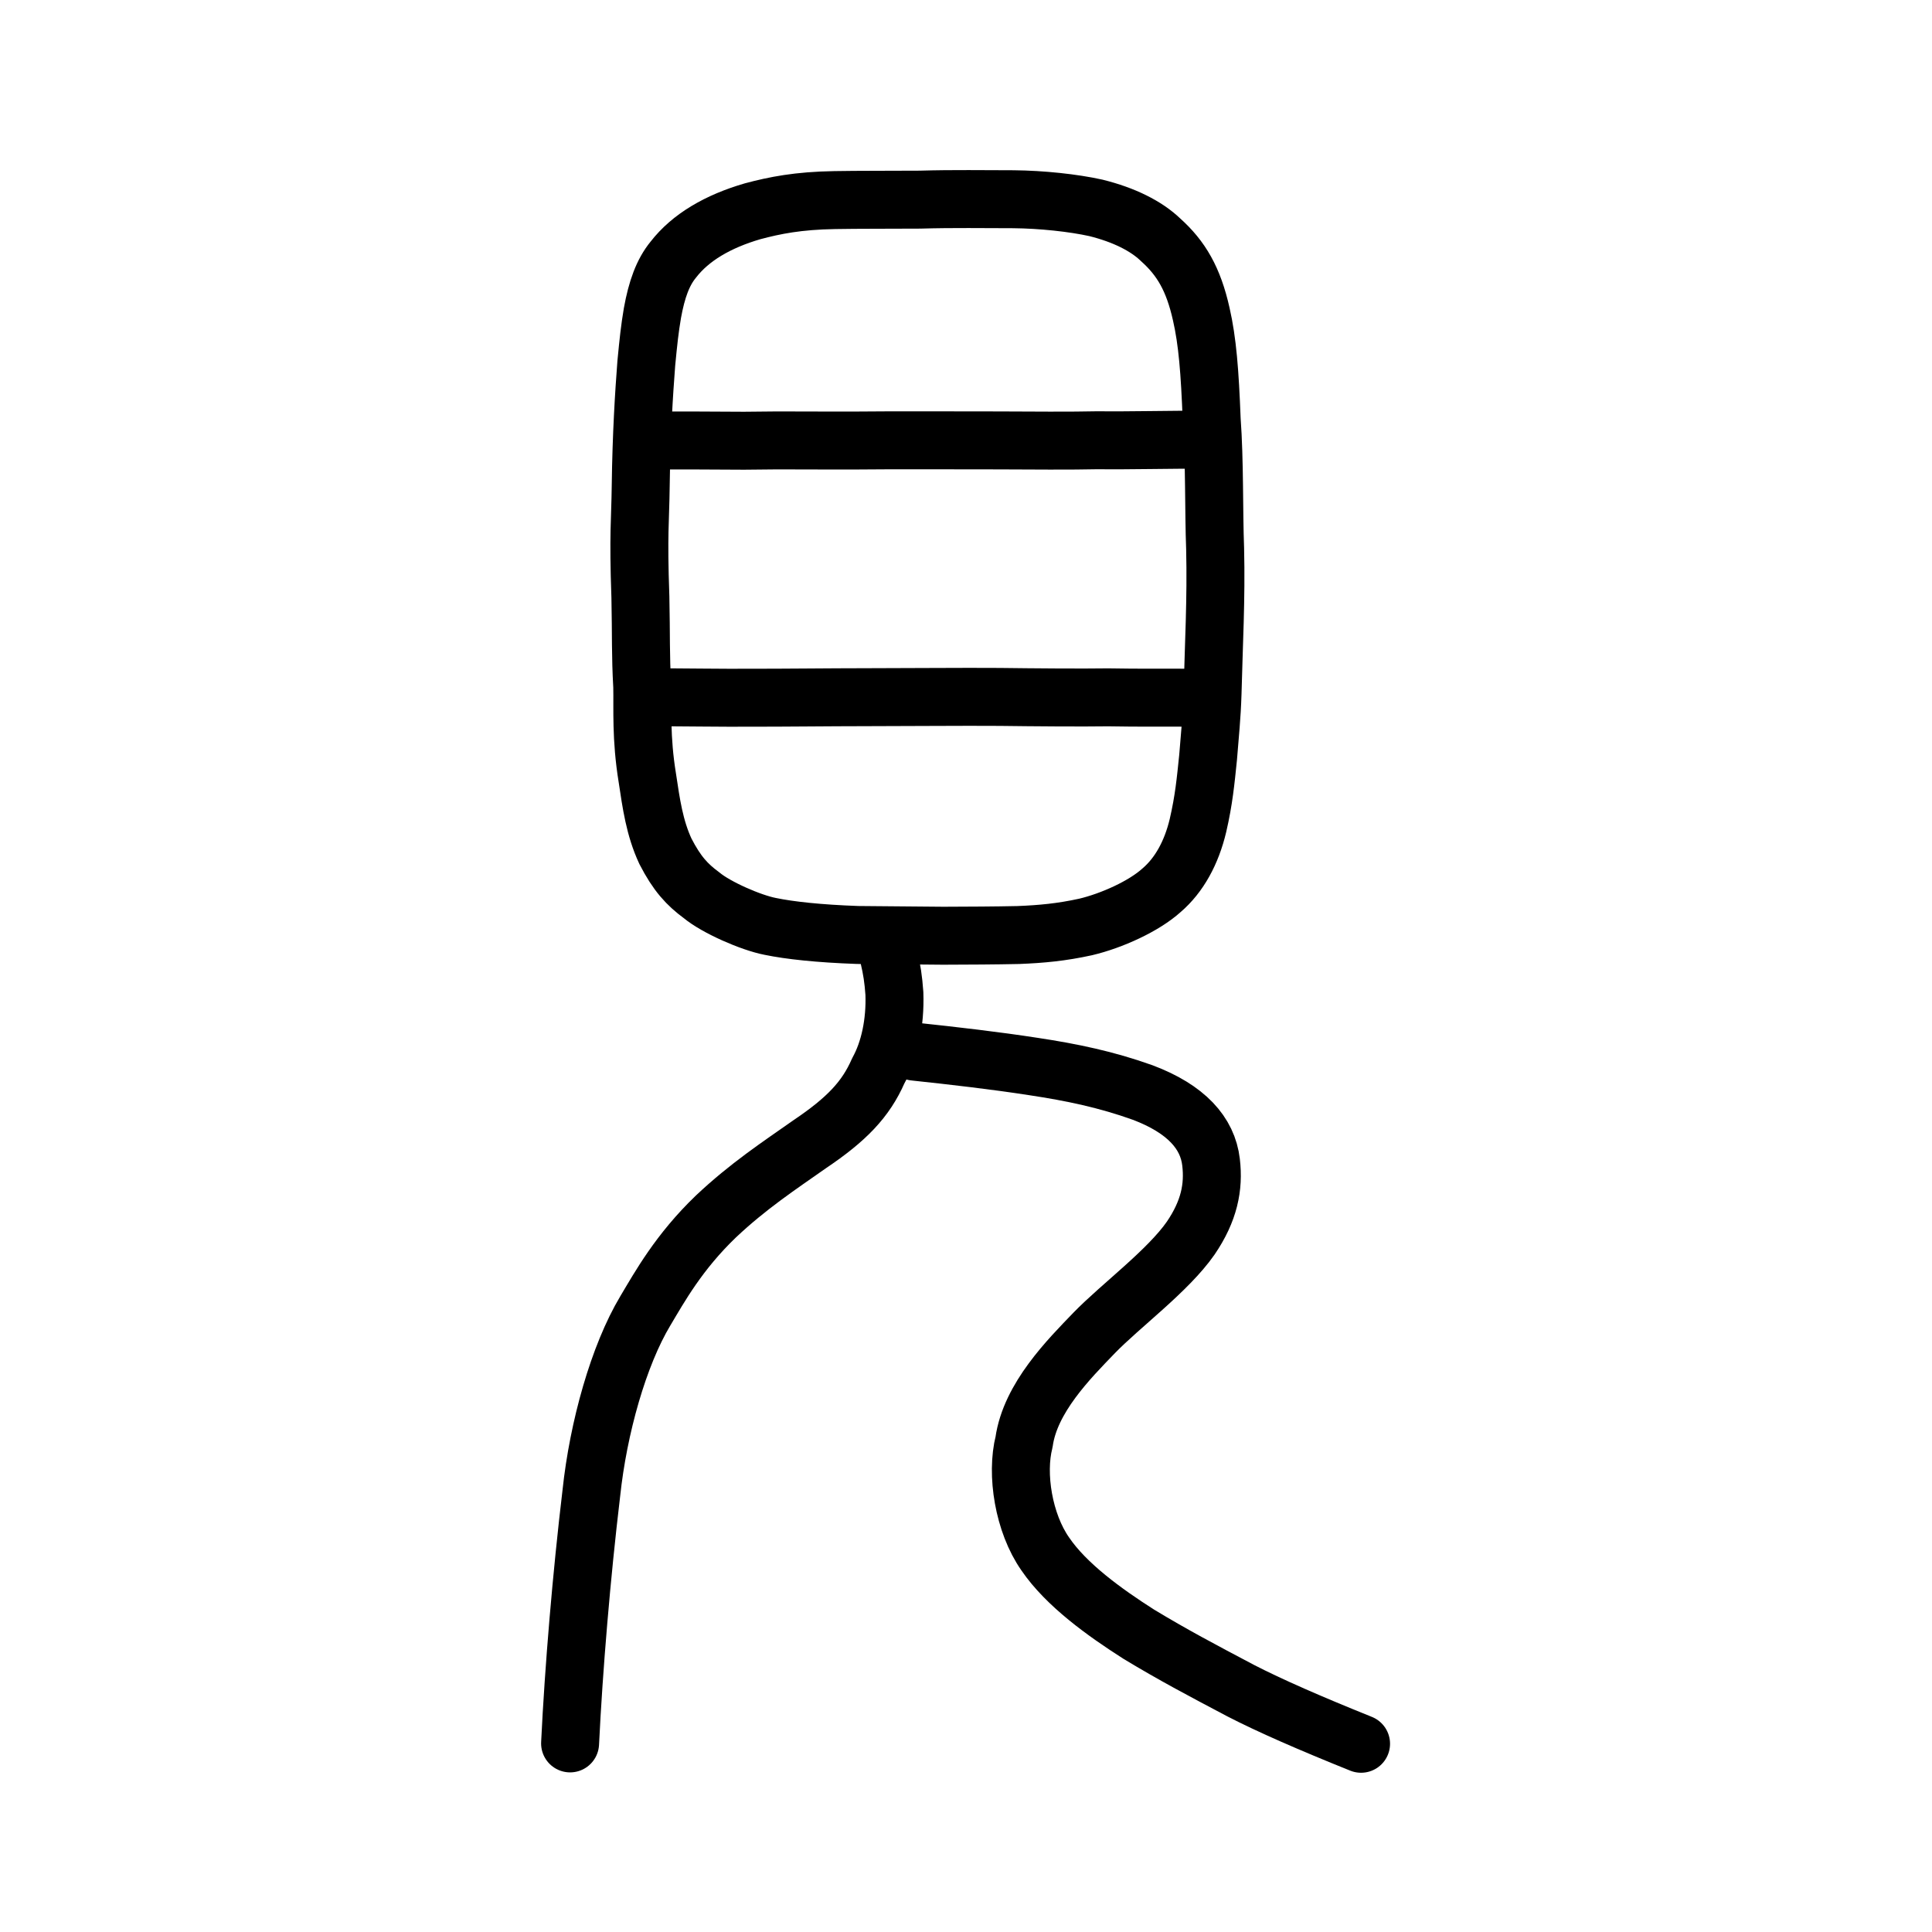
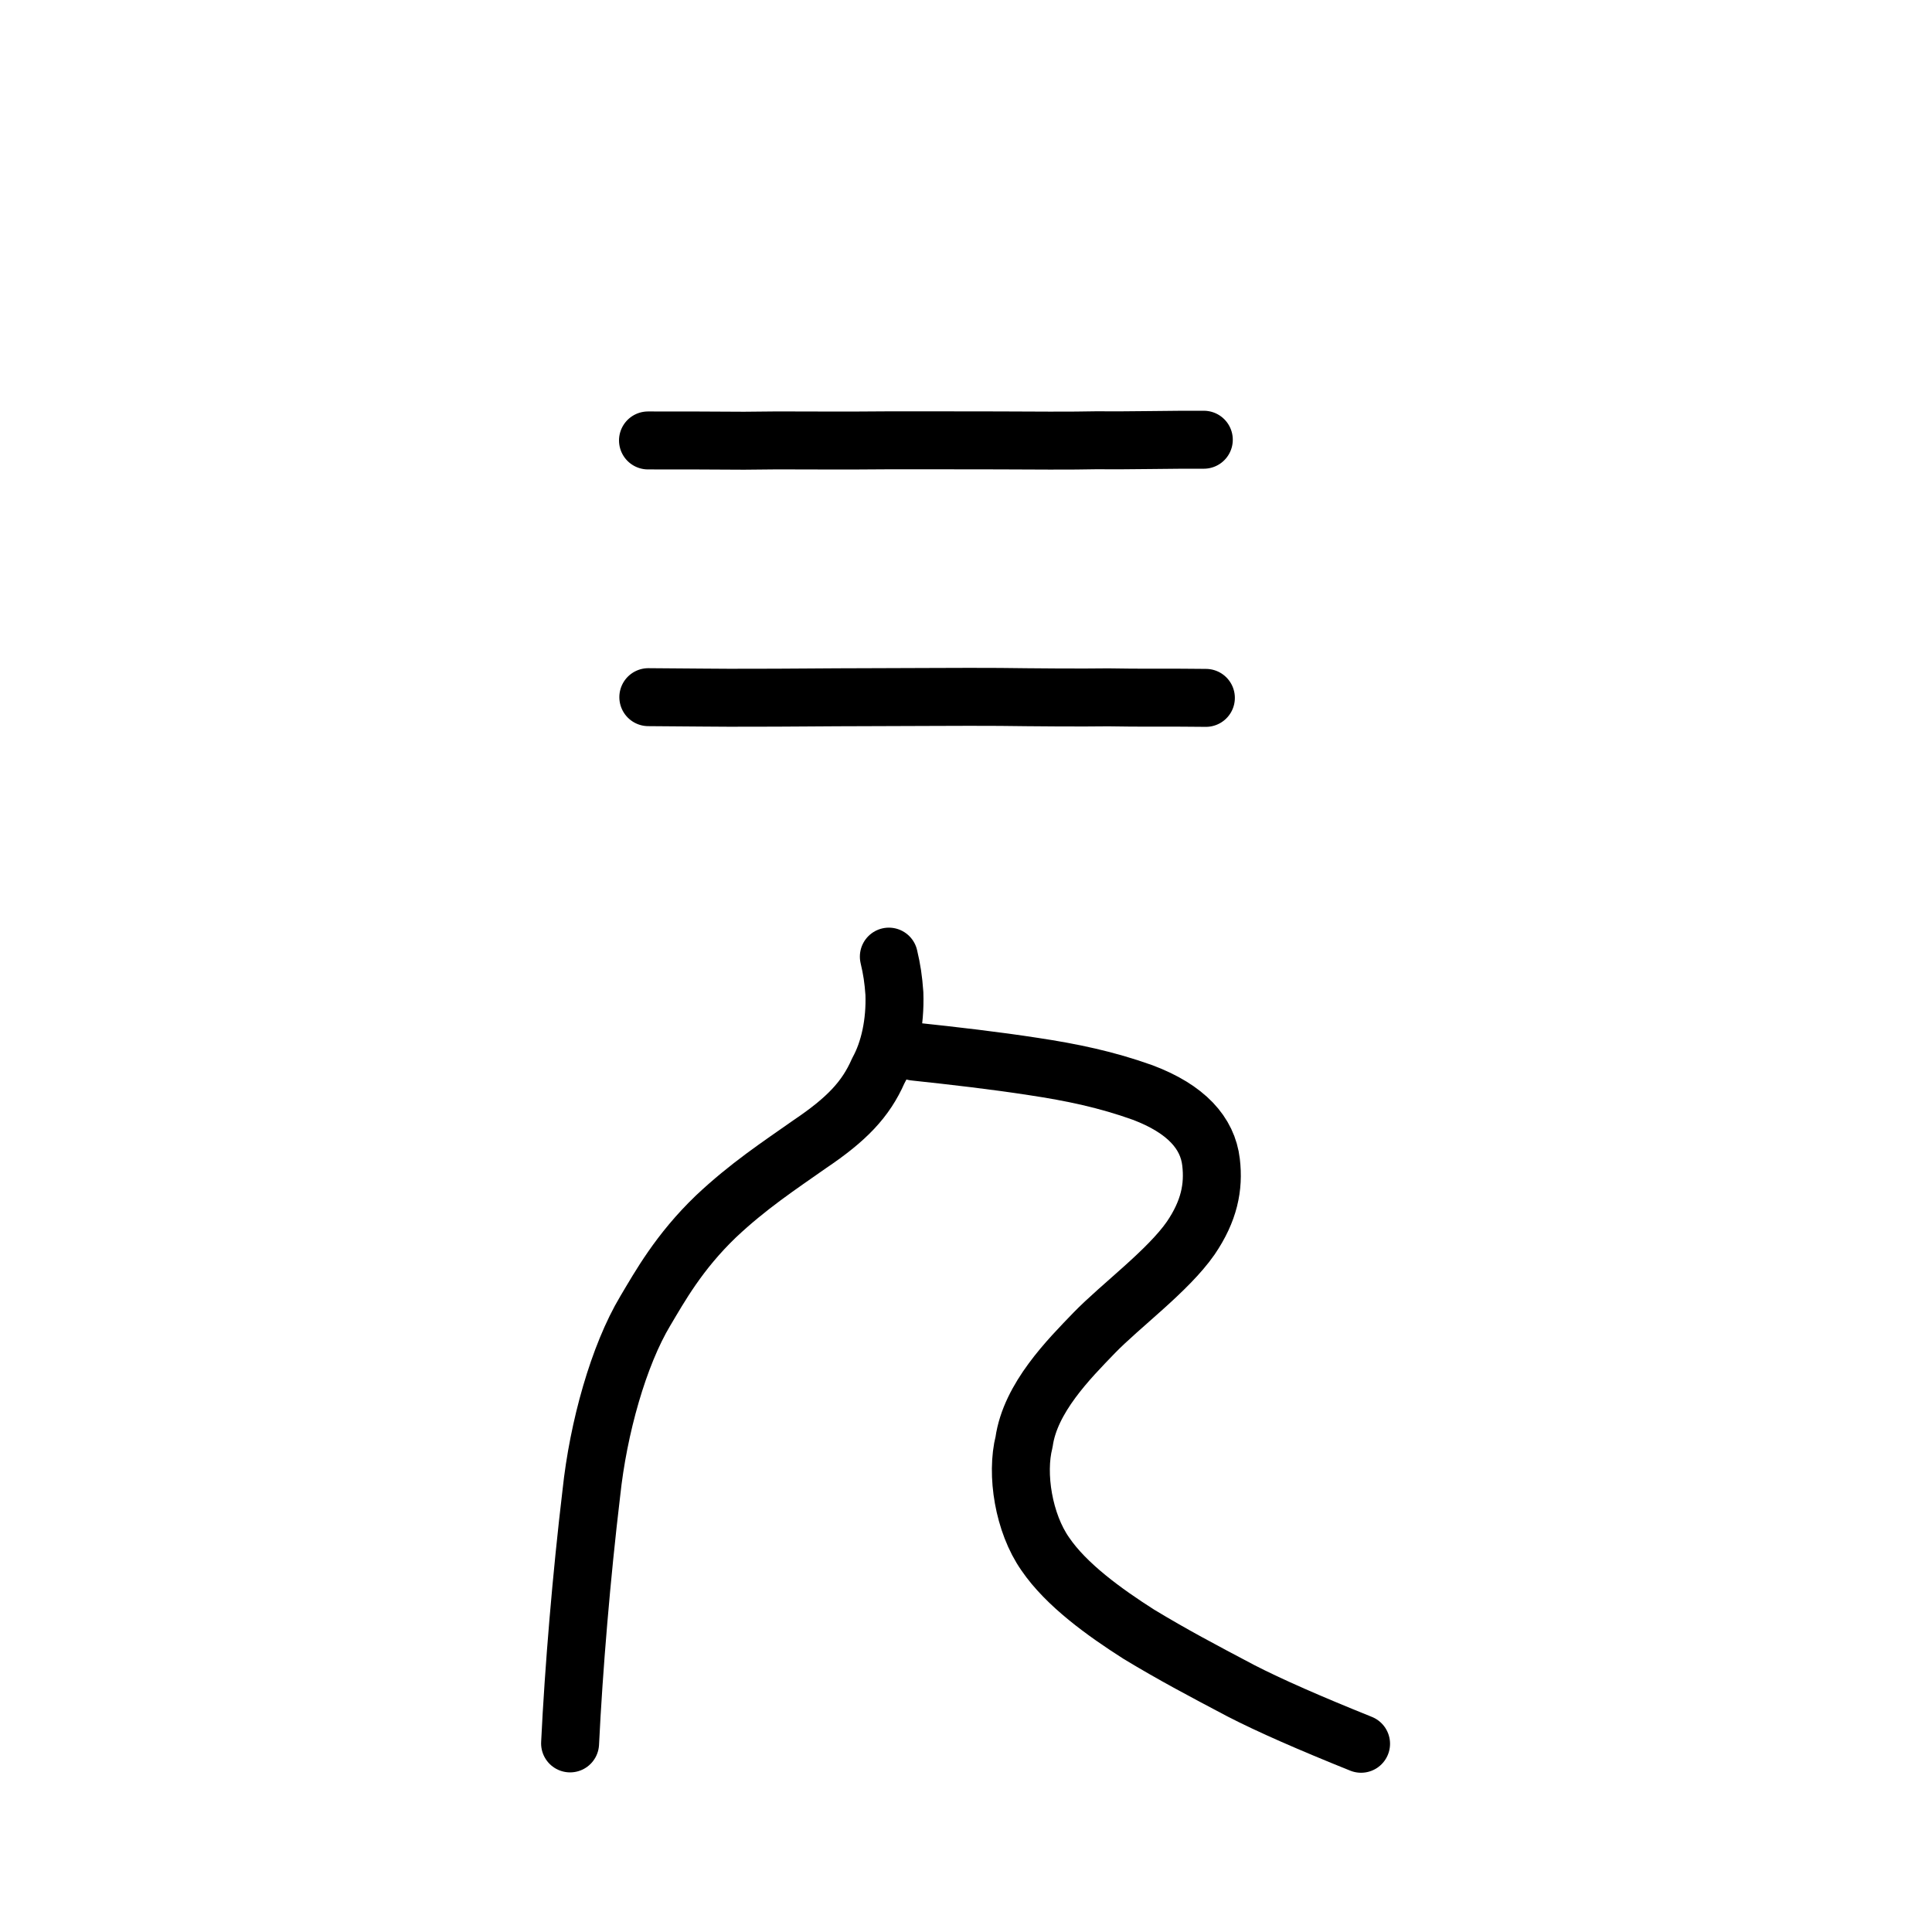
<svg xmlns="http://www.w3.org/2000/svg" xmlns:ns1="http://www.inkscape.org/namespaces/inkscape" xmlns:ns2="http://sodipodi.sourceforge.net/DTD/sodipodi-0.dtd" width="200px" height="200px" viewBox="0 0 200 200" version="1.1" id="SVGRoot" ns1:version="0.92.3 (2405546, 2018-03-11)" ns2:docname="898bss.svg">
  <ns2:namedview id="base" pagecolor="#ffffff" bordercolor="#666666" borderopacity="1.0" ns1:pageopacity="0.0" ns1:pageshadow="2" ns1:zoom="2.8284272" ns1:cx="69.2904" ns1:cy="71.701504" ns1:document-units="px" ns1:current-layer="layer1" showgrid="true" ns1:window-width="1220" ns1:window-height="893" ns1:window-x="106" ns1:window-y="125" ns1:window-maximized="0" ns1:snap-global="false">
    <ns1:grid type="xygrid" id="grid7349" />
  </ns2:namedview>
  <defs id="defs6787">
    <pattern y="0" x="0" height="6" width="6" patternUnits="userSpaceOnUse" id="EMFhbasepattern" />
  </defs>
  <g id="layer1" ns1:groupmode="layer" ns1:label="レイヤー 1">
-     <path style="opacity:1;vector-effect:none;fill:none;fill-opacity:1;stroke:#000000;stroke-width:6;stroke-linecap:round;stroke-linejoin:round;stroke-miterlimit:4;stroke-dasharray:none;stroke-dashoffset:0;stroke-opacity:1" d="m 66.485,71.089 c -0.19,-3.388 -0.105,-5.158 -0.192,-9.284 -0.236,-6.594 -0.012,-7.822 0.033,-11.487 0.07,-5.33 0.337,-9.558 0.579,-12.715 0.221,-2.297 0.353,-3.538 0.634,-5.199 0.442,-2.437 1.077,-4.211 2.163,-5.531 1.786,-2.306 4.617,-3.957 8.199,-5 2.309,-0.617 4.726,-1.098 8.494,-1.16 2.628,-0.046 5.233,-0.023 8.834,-0.047 3.555,-0.103 6.636,-0.04 9.678,-0.042 2.932,0.027 6.206,0.378 8.54,0.895 2.918,0.725 5.217,1.876 6.7,3.306 2.117,1.897 3.393,4.043 4.21,7.708 0.64,2.8 0.884,5.932 1.076,10.914 0.316,4.269 0.208,9.482 0.355,13.332 0.125,5.288 -0.14,9.843 -0.267,15.004 -0.075,2.428 -0.274,4.265 -0.46,6.616 -0.254,2.463 -0.432,4.395 -1.049,7.058 -0.67,2.817 -1.942,5.134 -3.762,6.694 -1.823,1.654 -5.158,3.165 -7.866,3.807 -2.508,0.549 -4.583,0.741 -6.977,0.835 -2.388,0.053 -5.132,0.064 -7.762,0.073 l -8.874,-0.078 C 84.734,96.644 81.749,96.317 79.736,95.901 77.725,95.513 74.13,93.933 72.63,92.68 71.132,91.579 70.081,90.449 68.884,88.123 67.754,85.694 67.411,83.184 67.012,80.532 66.336,76.395 66.534,73.38 66.485,71.089 Z" id="path7385-0" ns1:connector-curvature="0" ns2:nodetypes="ccccccccccccccccccccccccccccc" />
    <path style="fill:none;stroke:#000000;stroke-width:6;stroke-linecap:round;stroke-linejoin:round;stroke-miterlimit:4;stroke-dasharray:none;stroke-opacity:1" d="m 67.08,45.594 c 3.561,-0.012 6.846,0.016 9.945,0.029 4.157,-0.071 8.404,0.005 11.916,-0.023 3.534,-0.046 11.118,-0.002 14.352,-0.01 3.334,0.017 7.635,0.047 10.362,-0.016 3.114,0.041 7.668,-0.075 10.963,-0.053" id="path4568-4" ns1:connector-curvature="0" ns2:nodetypes="cccccc" />
    <path style="fill:none;stroke:#000000;stroke-width:6;stroke-linecap:round;stroke-linejoin:round;stroke-miterlimit:4;stroke-dasharray:none;stroke-opacity:1" d="m 67.114,72.17 c 3.561,0.016 7.929,0.08 10.466,0.058 3.589,0.005 8.461,-0.054 11.973,-0.055 3.001,0.004 10.568,-0.059 13.954,-0.028 3.334,0.043 8.481,0.085 11.208,0.043 3.114,0.066 6.821,0.008 10.117,0.056" id="path4568-4-5" ns1:connector-curvature="0" ns2:nodetypes="cccccc" />
    <path id="path822" d="m 94.664,108.865 c 3.968,0.422 8.394,0.932 12.34,1.544 3.96,0.597 7.552,1.349 11.279,2.686 4.512,1.697 6.734,4.2 7.083,7.213 0.307,2.582 -0.194,5.055 -2.104,7.862 -2.345,3.374 -7.259,6.99 -10.006,9.824 -2.596,2.693 -6.602,6.707 -7.244,11.269 -0.852,3.337 -0.054,8.403 2.198,11.609 2.168,3.184 6.118,6.035 9.693,8.312 3.566,2.153 6.389,3.643 10.545,5.838 3.007,1.548 7.181,3.374 12.448,5.492" style="fill:none;stroke:#000000;stroke-width:6;stroke-linecap:round;stroke-linejoin:round;stroke-miterlimit:4;stroke-dasharray:none;stroke-opacity:1" ns1:connector-curvature="0" ns2:nodetypes="ccccccccccc" />
    <path id="path824" d="m 92.013,99.03 c 0.317,1.338 0.468,2.342 0.574,3.813 0.107,3.011 -0.5,5.887 -1.679,8.028 -1.289,2.944 -3.287,5.018 -7.063,7.56 -3.238,2.275 -6.391,4.349 -9.729,7.493 -3.835,3.68 -5.832,7.292 -7.308,9.767 -2.77,4.616 -4.876,12.109 -5.591,18.866 -1.021,8.563 -1.828,18.196 -2.202,25.919" style="fill:none;stroke:#000000;stroke-width:6;stroke-linecap:round;stroke-linejoin:round;stroke-miterlimit:4;stroke-dasharray:none;stroke-opacity:1" ns1:connector-curvature="0" ns2:nodetypes="cccccccc" />
  </g>
</svg>